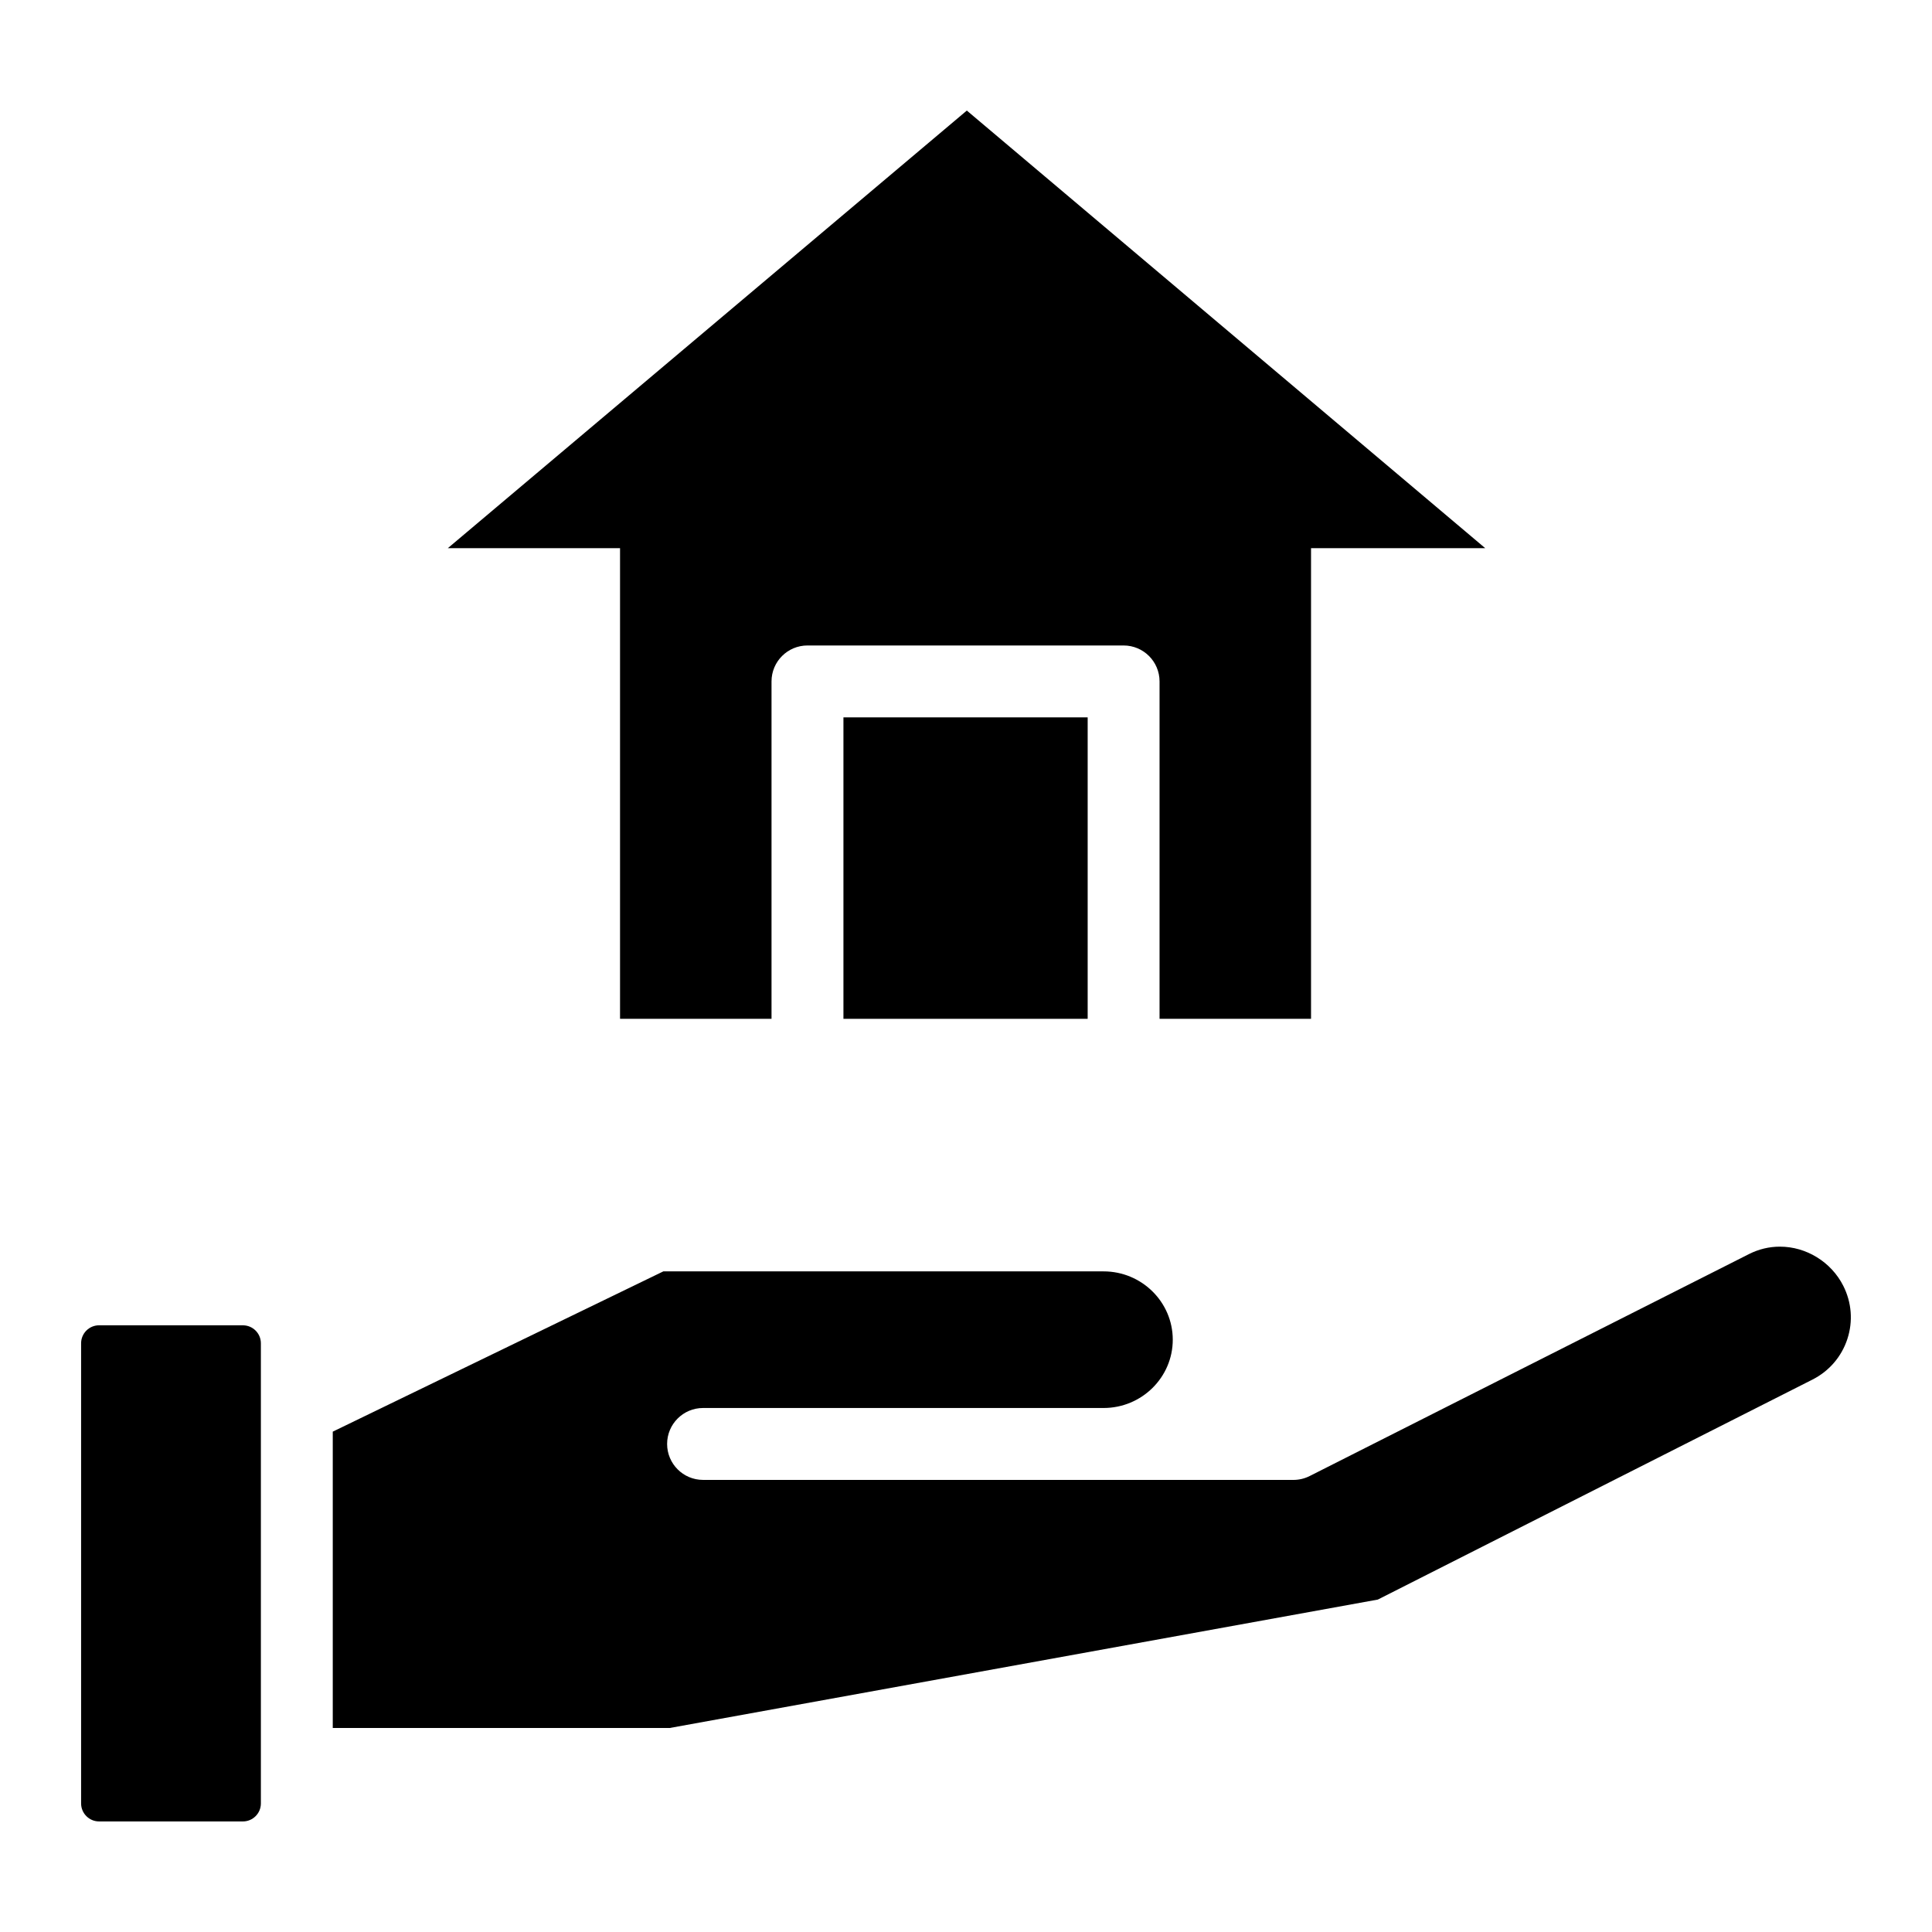
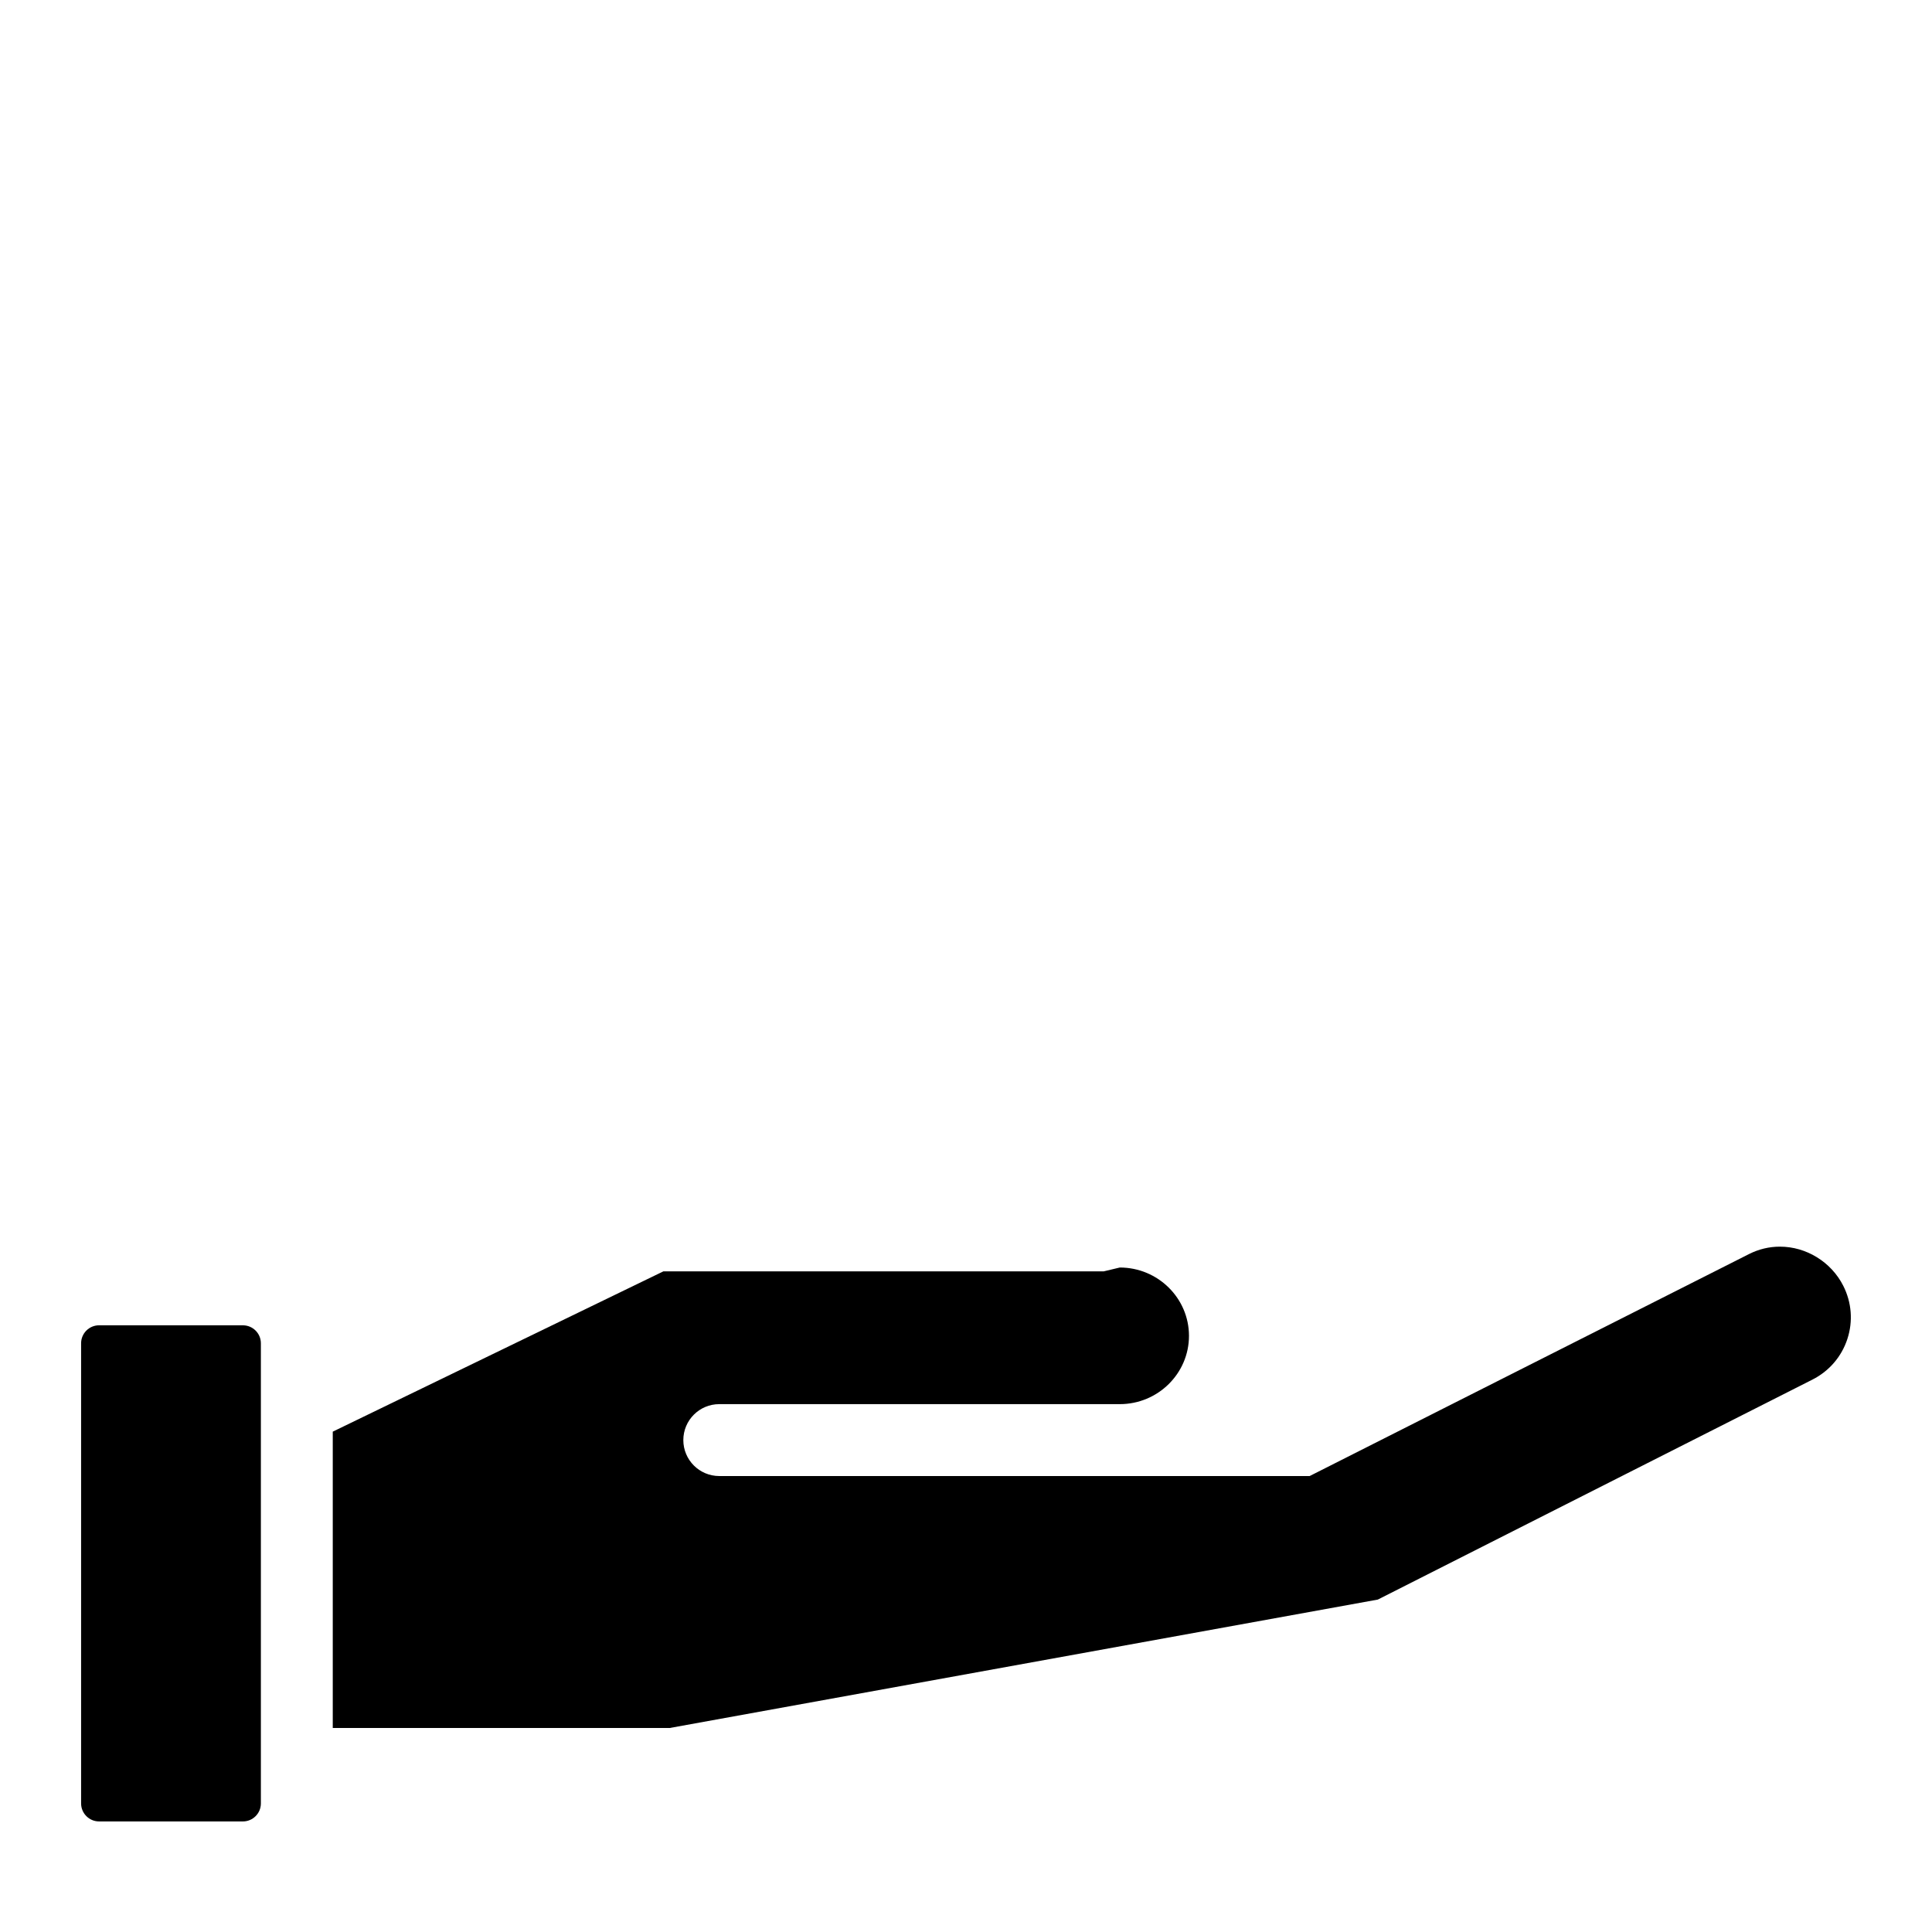
<svg xmlns="http://www.w3.org/2000/svg" fill="#000000" width="800px" height="800px" version="1.1" viewBox="144 144 512 512">
  <g>
-     <path d="m537.6 289.27-137.38-115.97-137.54 115.97h45.637v124.73h40.145v-89.414c0-5.262 4.266-9.527 9.527-9.527h83.777c5.262 0 9.527 4.266 9.527 9.527v89.414h40.145v-124.73z" />
-     <path d="m367.52 334.11h64.723v79.887h-64.723z" />
    <path d="m170.26 626.7h38.109c2.629 0 4.766-2.137 4.766-4.766v-121.95c0-2.625-2.137-4.762-4.766-4.762l-38.109-0.004c-2.629 0-4.766 2.137-4.766 4.762v121.95c0.004 2.633 2.141 4.769 4.766 4.769z" />
-     <path d="m436.47 480.93h-116.68l-87.605 42.473v78.527h89.324l187.63-34.027 115.18-58.297c4.426-2.246 7.711-6.062 9.25-10.754 1.535-4.684 1.148-9.699-1.094-14.121-3.191-6.293-9.773-10.355-16.77-10.355-2.867 0-5.629 0.664-8.207 1.969l-116.43 58.824c-1.332 0.672-2.805 1.023-4.297 1.023h-50.312l-106.14-0.004c-5.262 0-9.527-4.266-9.527-9.527s4.266-9.527 9.527-9.527h106.14c10.109 0 18.336-8.121 18.336-18.102-0.004-9.98-8.227-18.102-18.336-18.102z" />
+     <path d="m436.47 480.93h-116.68l-87.605 42.473v78.527h89.324l187.63-34.027 115.18-58.297c4.426-2.246 7.711-6.062 9.25-10.754 1.535-4.684 1.148-9.699-1.094-14.121-3.191-6.293-9.773-10.355-16.77-10.355-2.867 0-5.629 0.664-8.207 1.969l-116.43 58.824h-50.312l-106.14-0.004c-5.262 0-9.527-4.266-9.527-9.527s4.266-9.527 9.527-9.527h106.14c10.109 0 18.336-8.121 18.336-18.102-0.004-9.98-8.227-18.102-18.336-18.102z" />
  </g>
</svg>